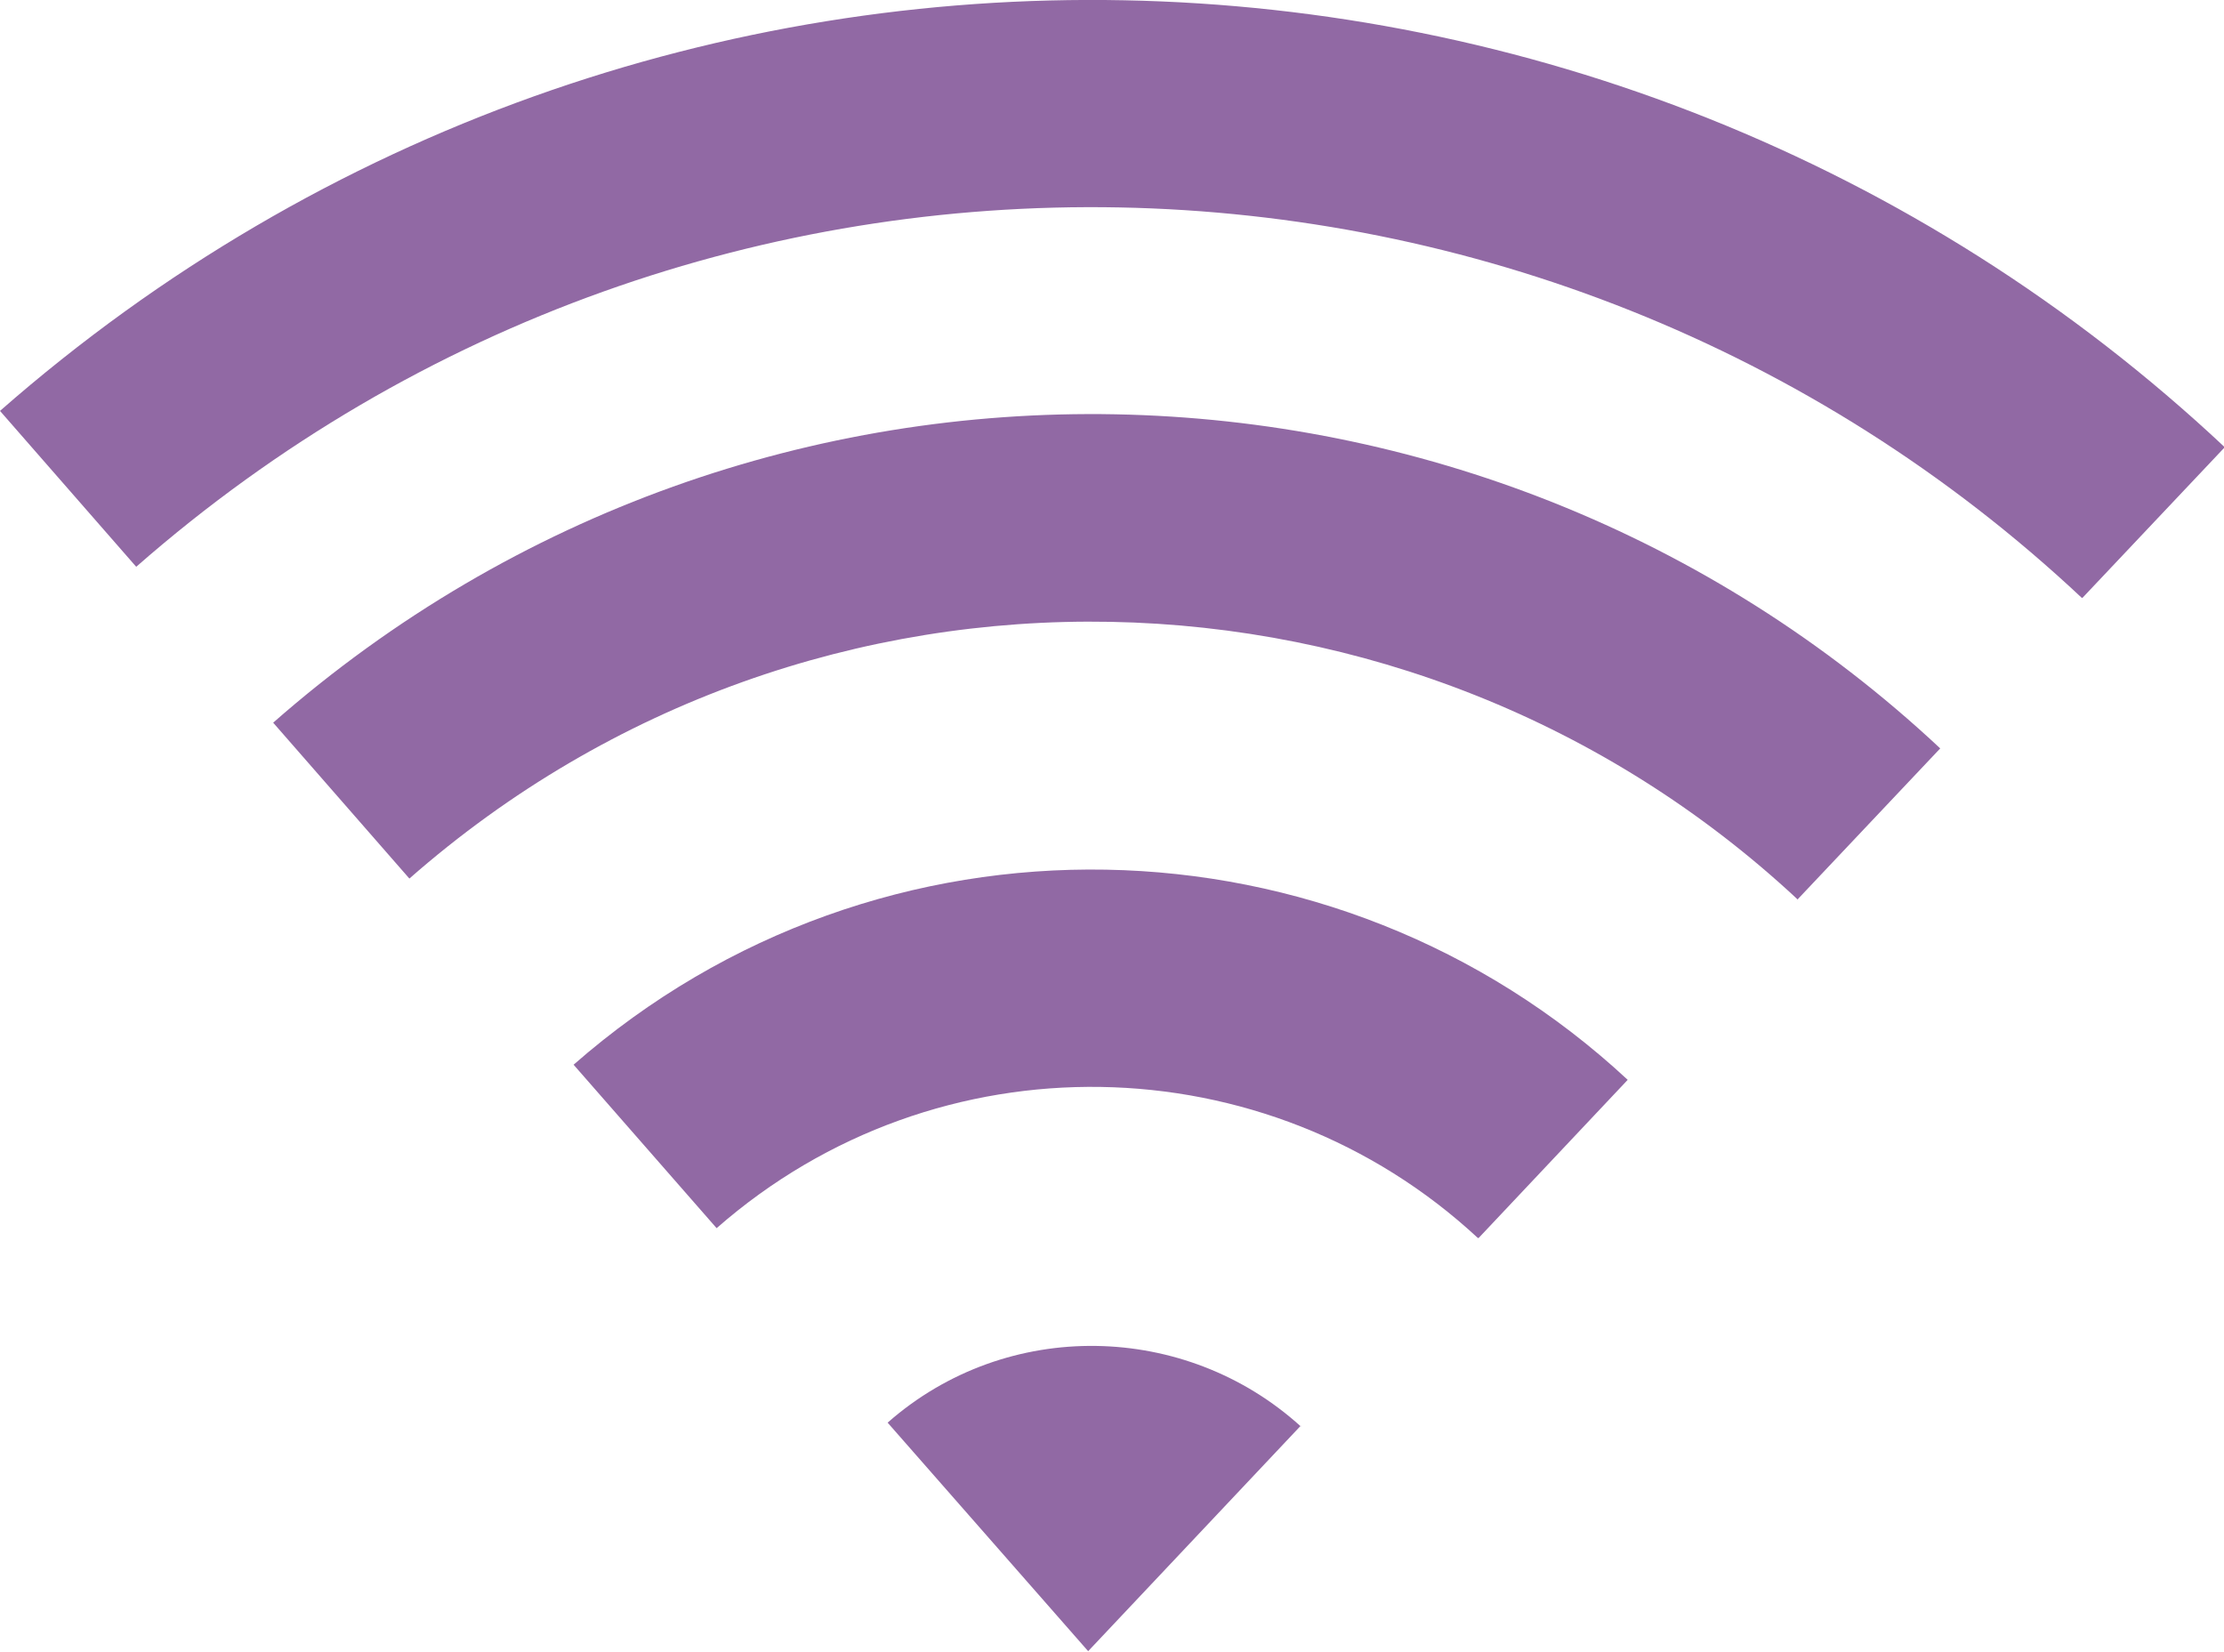
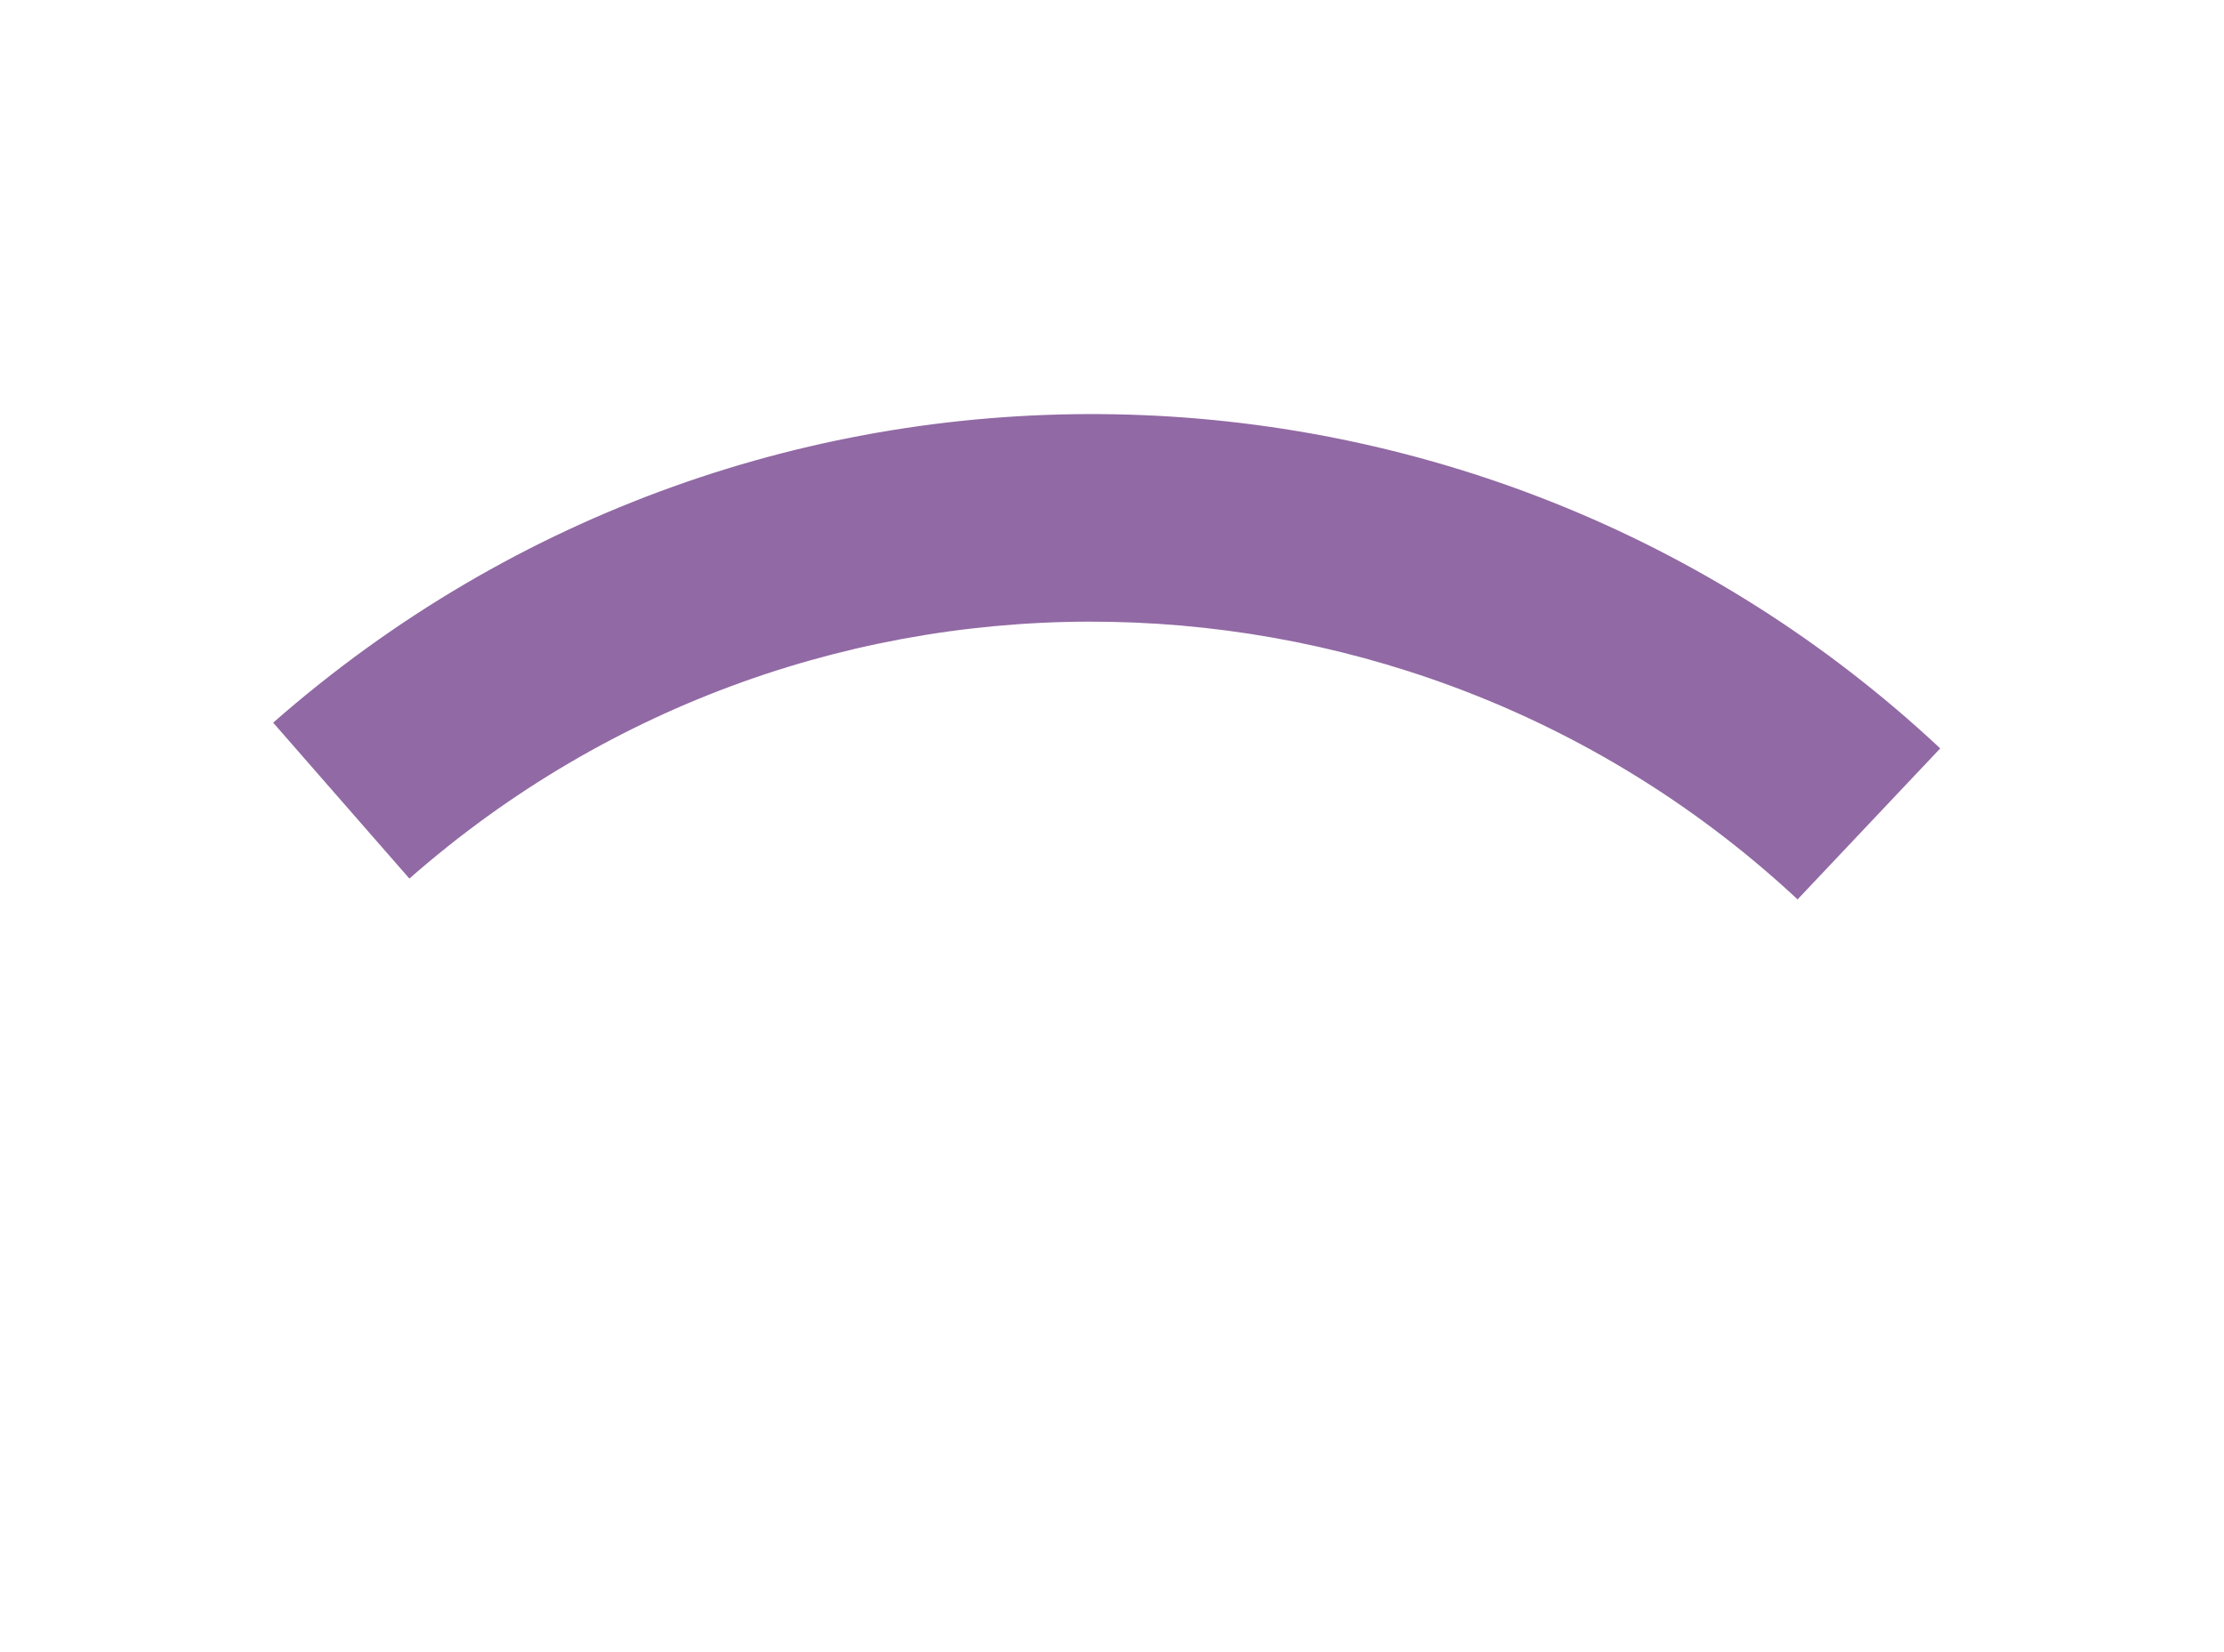
<svg xmlns="http://www.w3.org/2000/svg" id="_レイヤー_2" data-name="レイヤー 2" viewBox="0 0 29.39 21.83">
  <defs>
    <style>
      .cls-1 {
        fill: #9169a4;
      }
    </style>
  </defs>
  <g id="pict">
    <g>
-       <path class="cls-1" d="M27.52,7.9l1.88-1.99C21.28-1.71,8.54-2.06,0,5.43l1.8,2.06c7.47-6.55,18.61-6.25,25.71.41Z" />
      <path class="cls-1" d="M23.76,11.88l1.88-1.99c-6.09-5.7-15.63-5.96-22.03-.34l1.8,2.06c5.33-4.68,13.27-4.46,18.35.28Z" />
-       <path class="cls-1" d="M19.54,16.36l1.97-2.09c-3.86-3.59-9.88-3.75-13.93-.2l1.89,2.16c2.92-2.56,7.27-2.46,10.06.13Z" />
-       <path class="cls-1" d="M17.19,18.85c-1.52-1.38-3.88-1.44-5.46-.05l2.65,3.02,2.81-2.98Z" />
    </g>
  </g>
</svg>